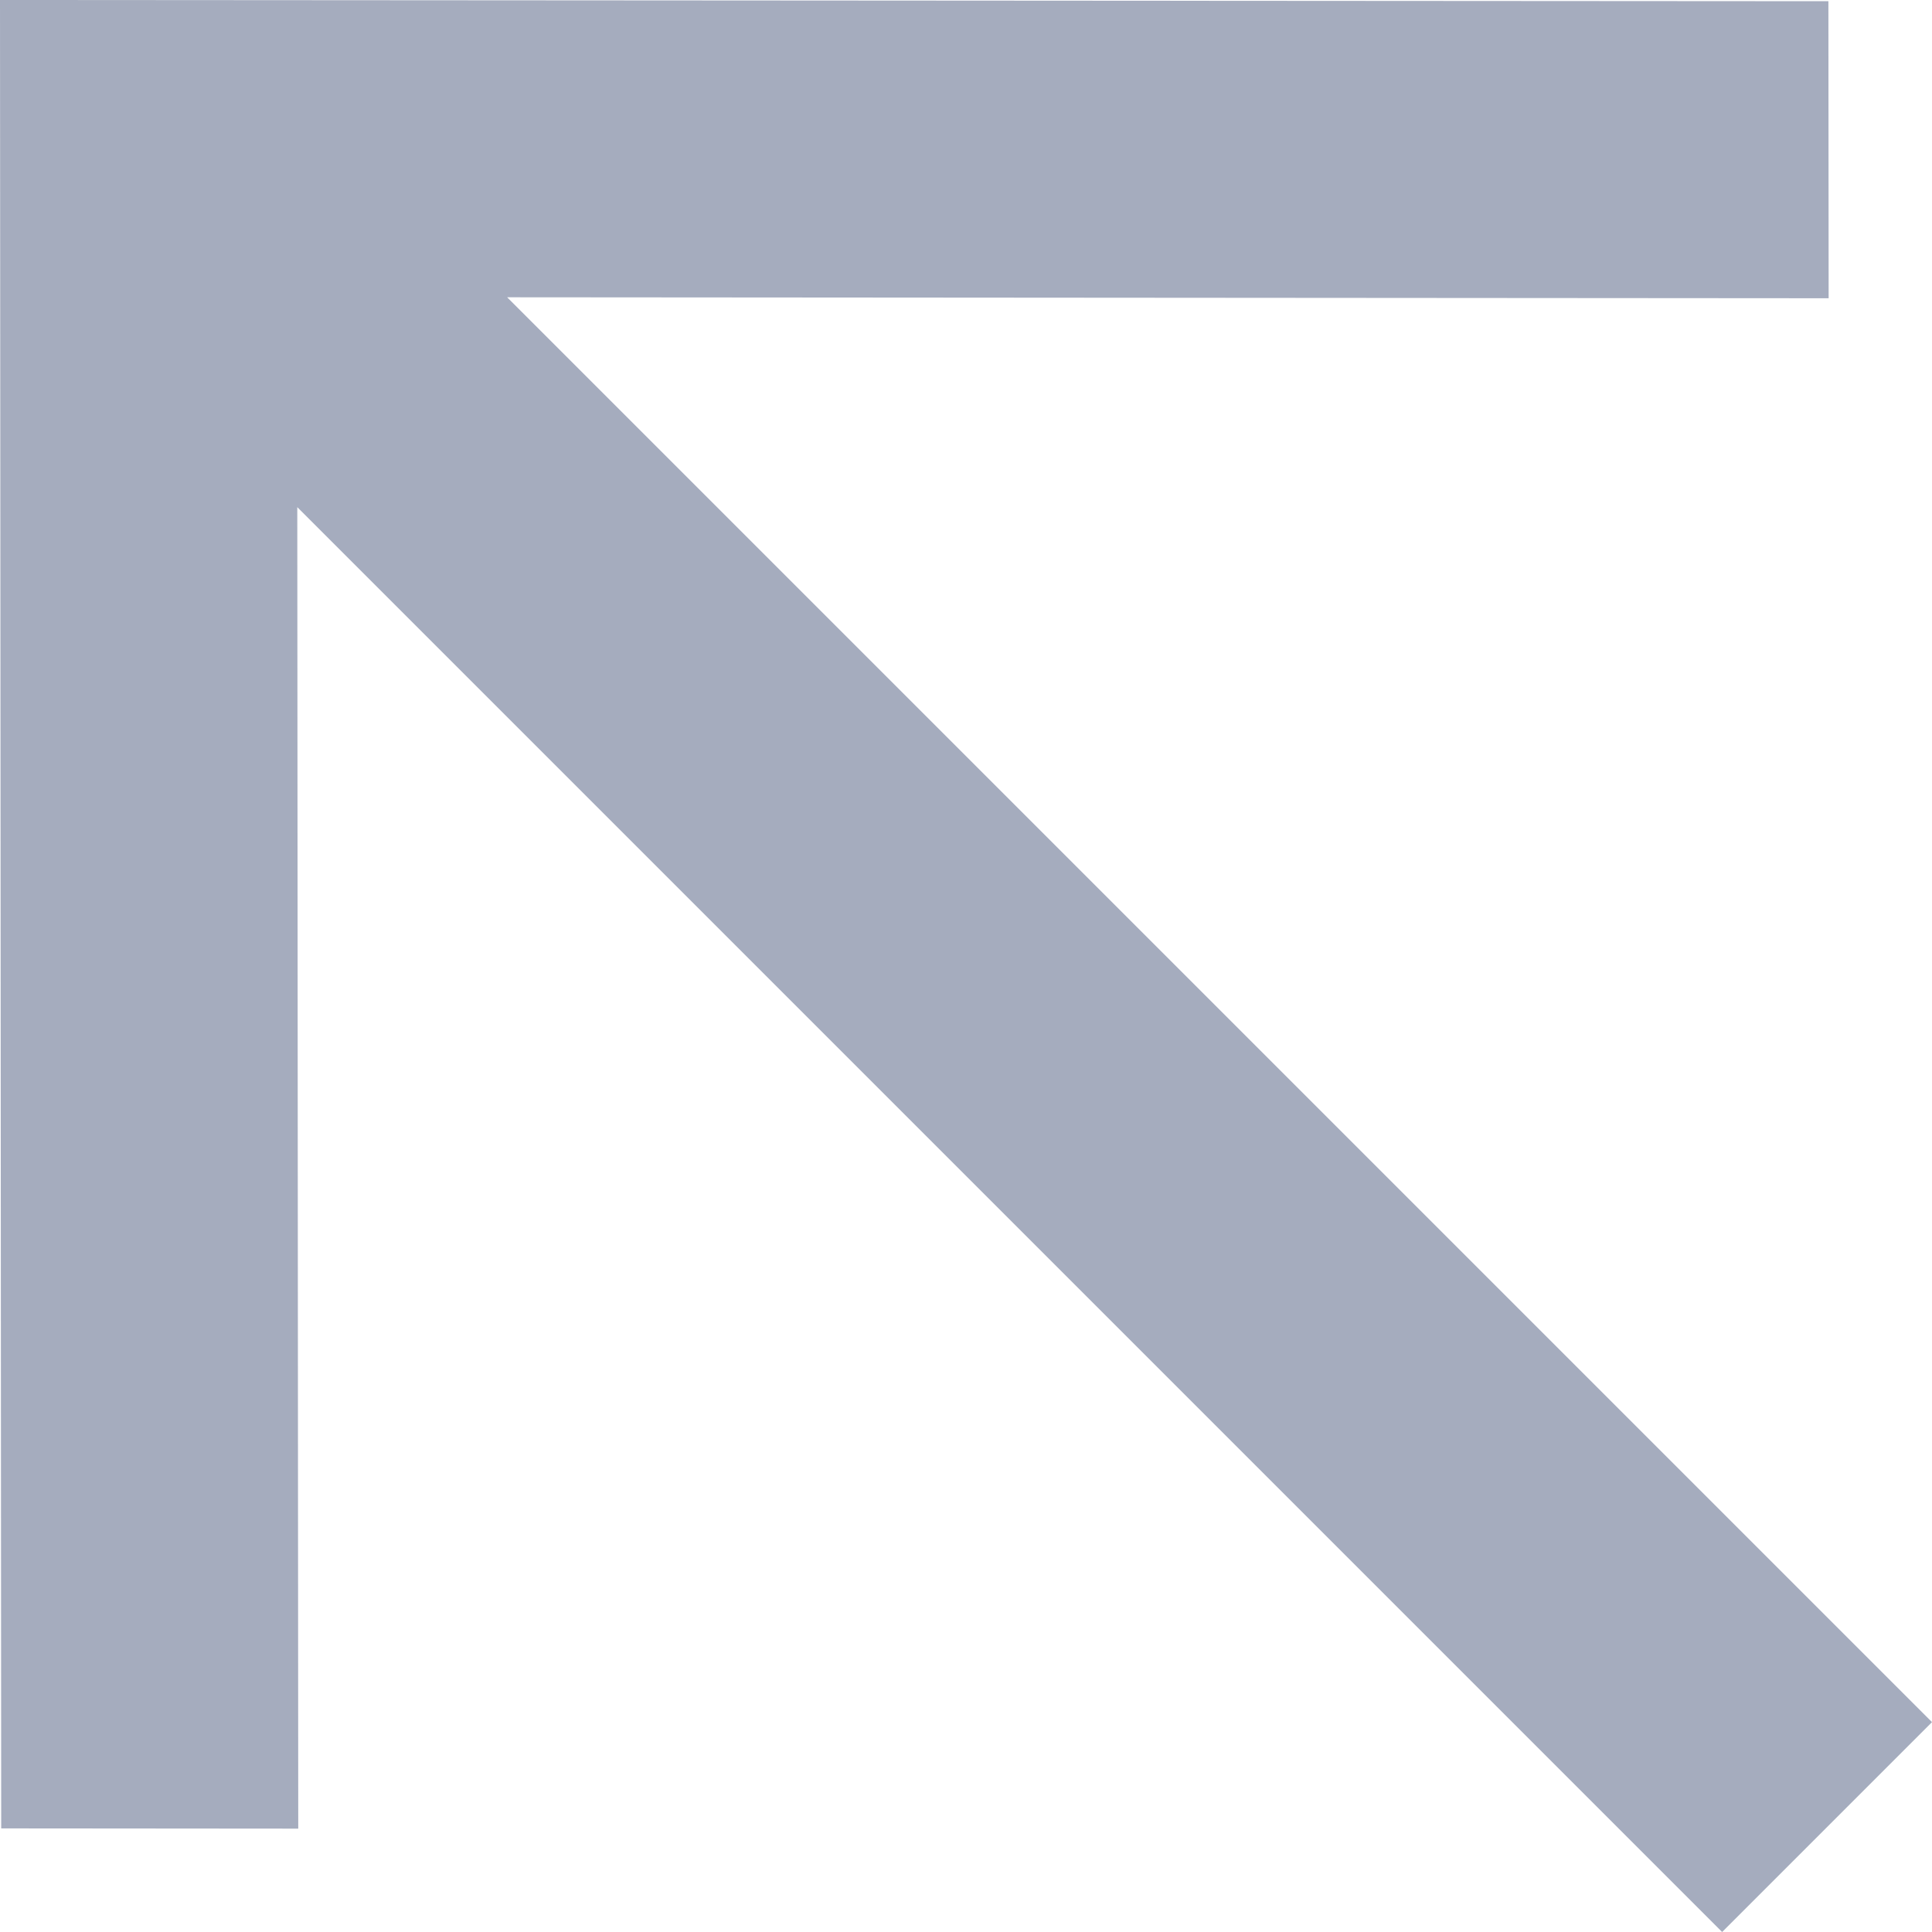
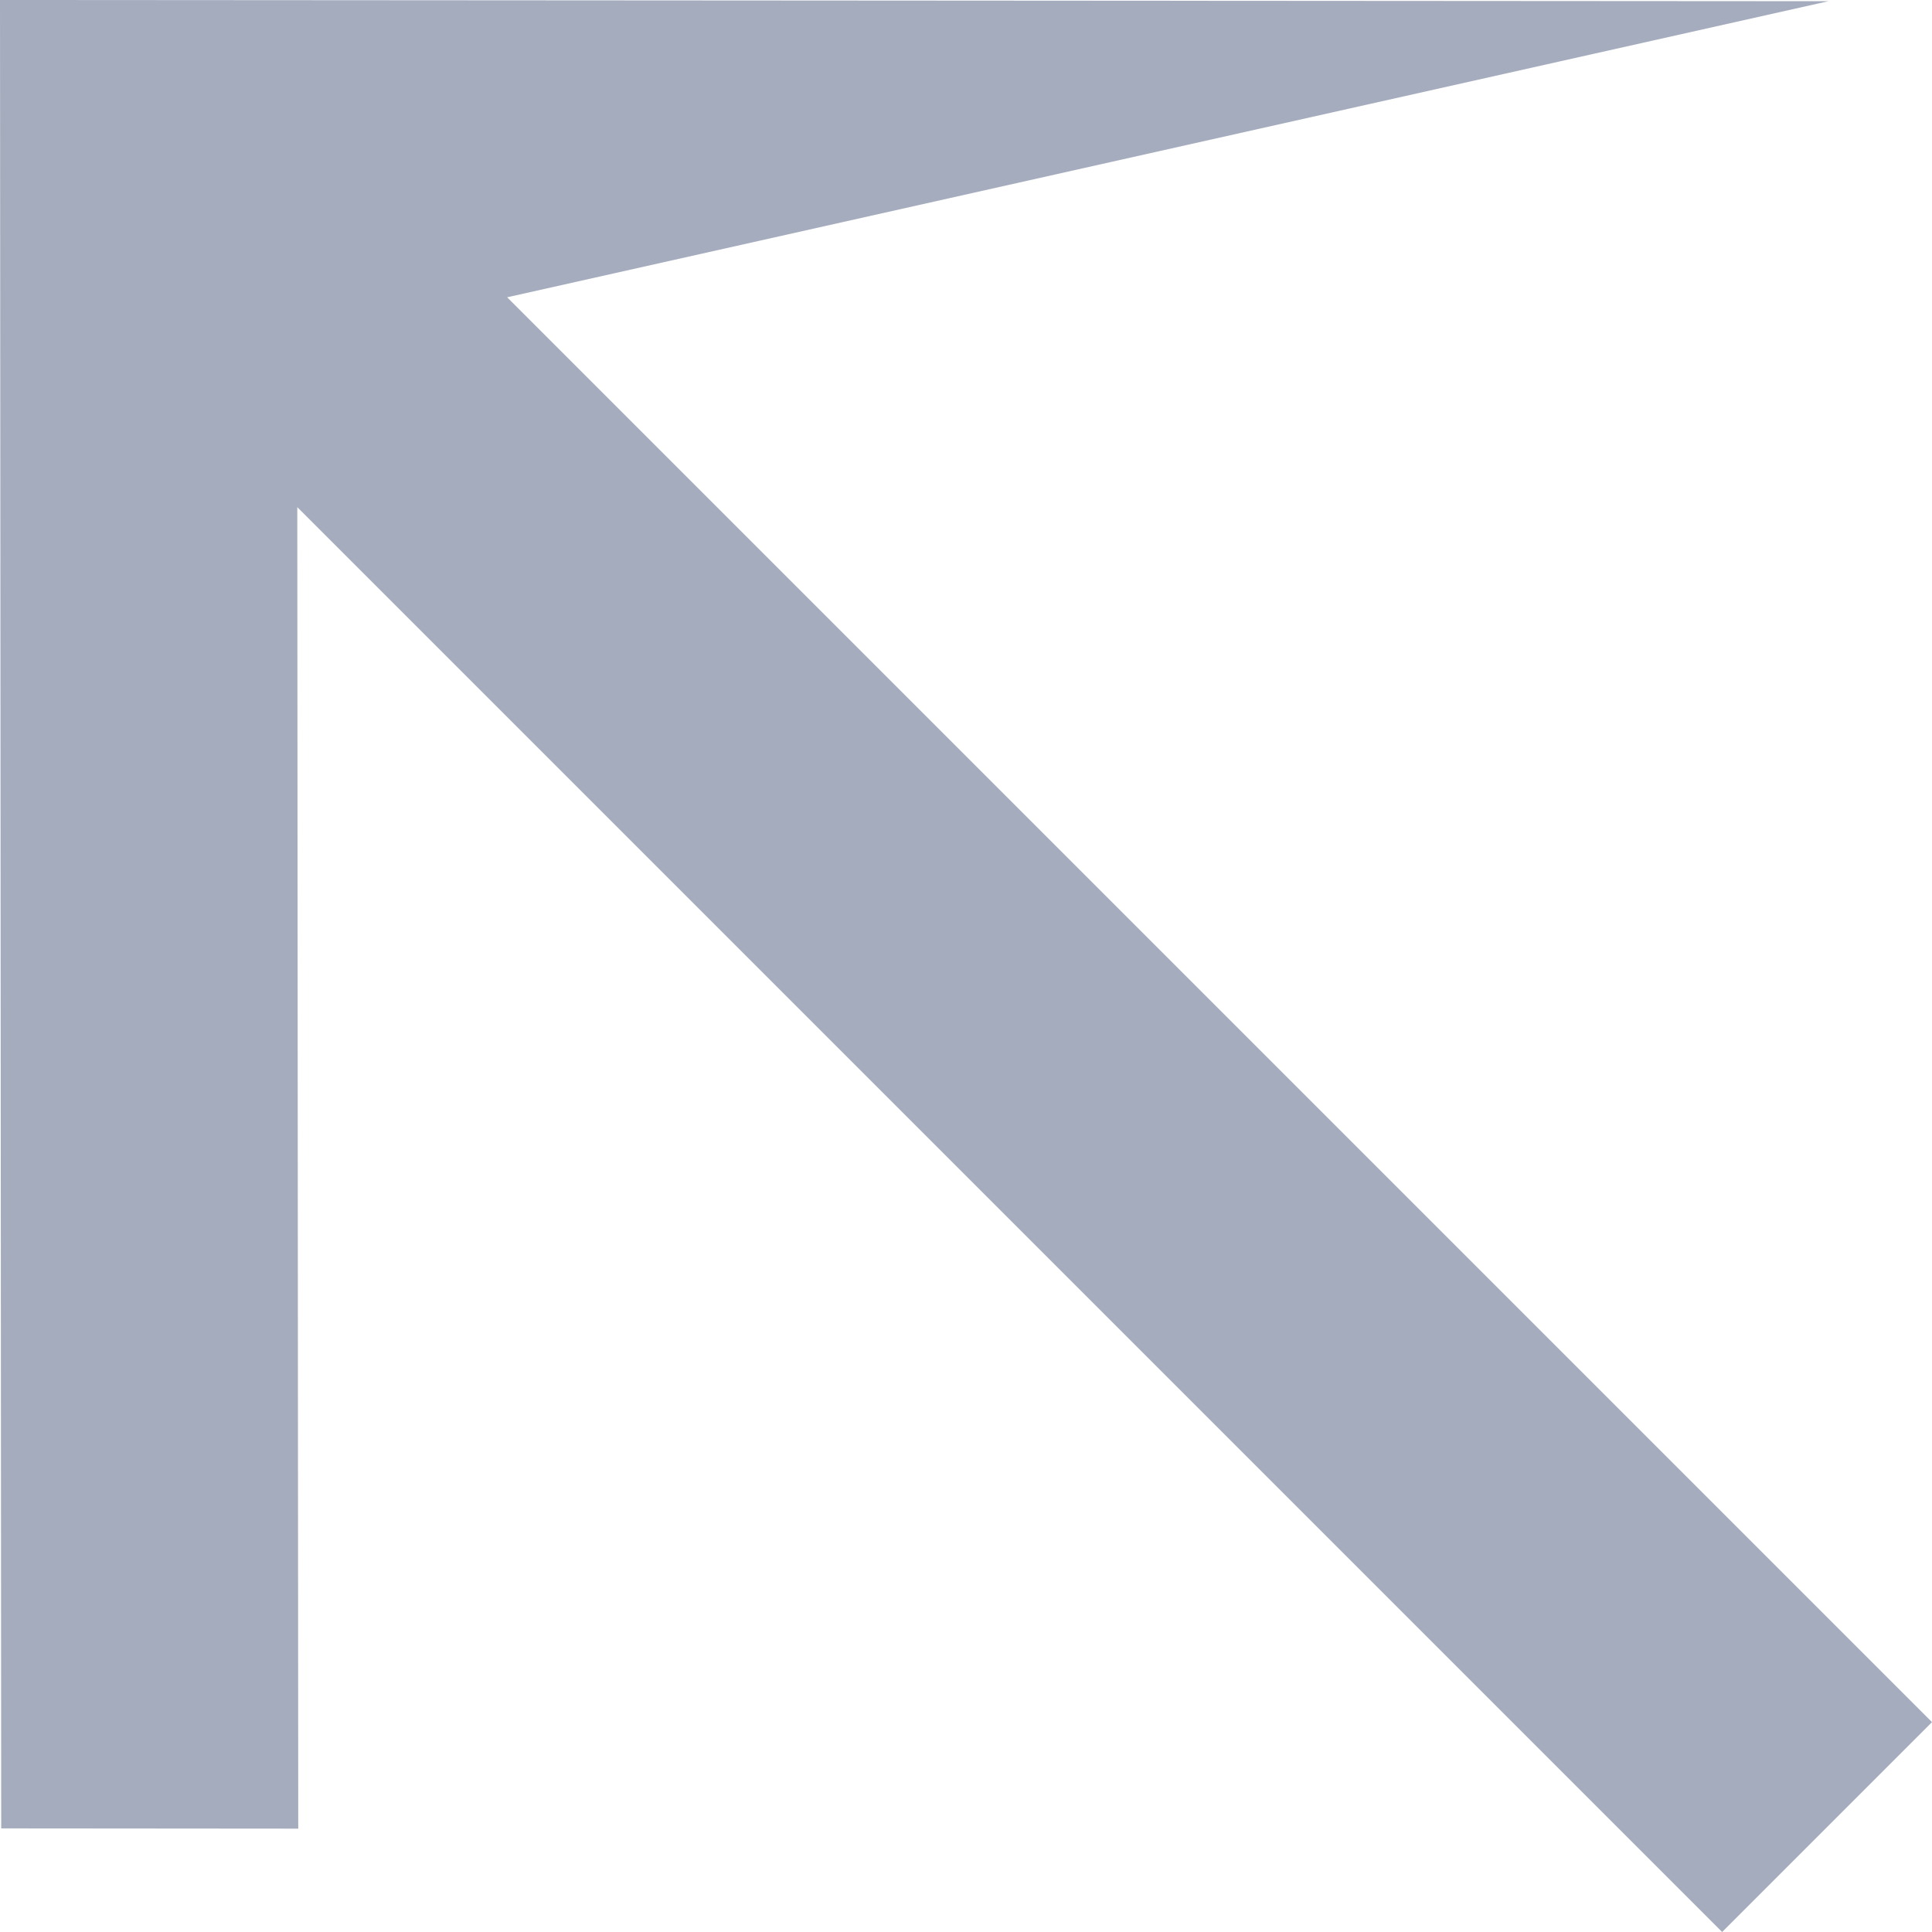
<svg xmlns="http://www.w3.org/2000/svg" width="8" height="8" viewBox="0 0 8 8" fill="none">
-   <path d="M7.571 0.005L7.572 1.235L2.1 1.231L8 7.131L7.131 8L1.231 2.1L1.235 7.572L0.005 7.571L0 0L7.571 0.005Z" fill="#A5ACBE" />
+   <path d="M7.571 0.005L2.1 1.231L8 7.131L7.131 8L1.231 2.1L1.235 7.572L0.005 7.571L0 0L7.571 0.005Z" fill="#A5ACBE" />
</svg>